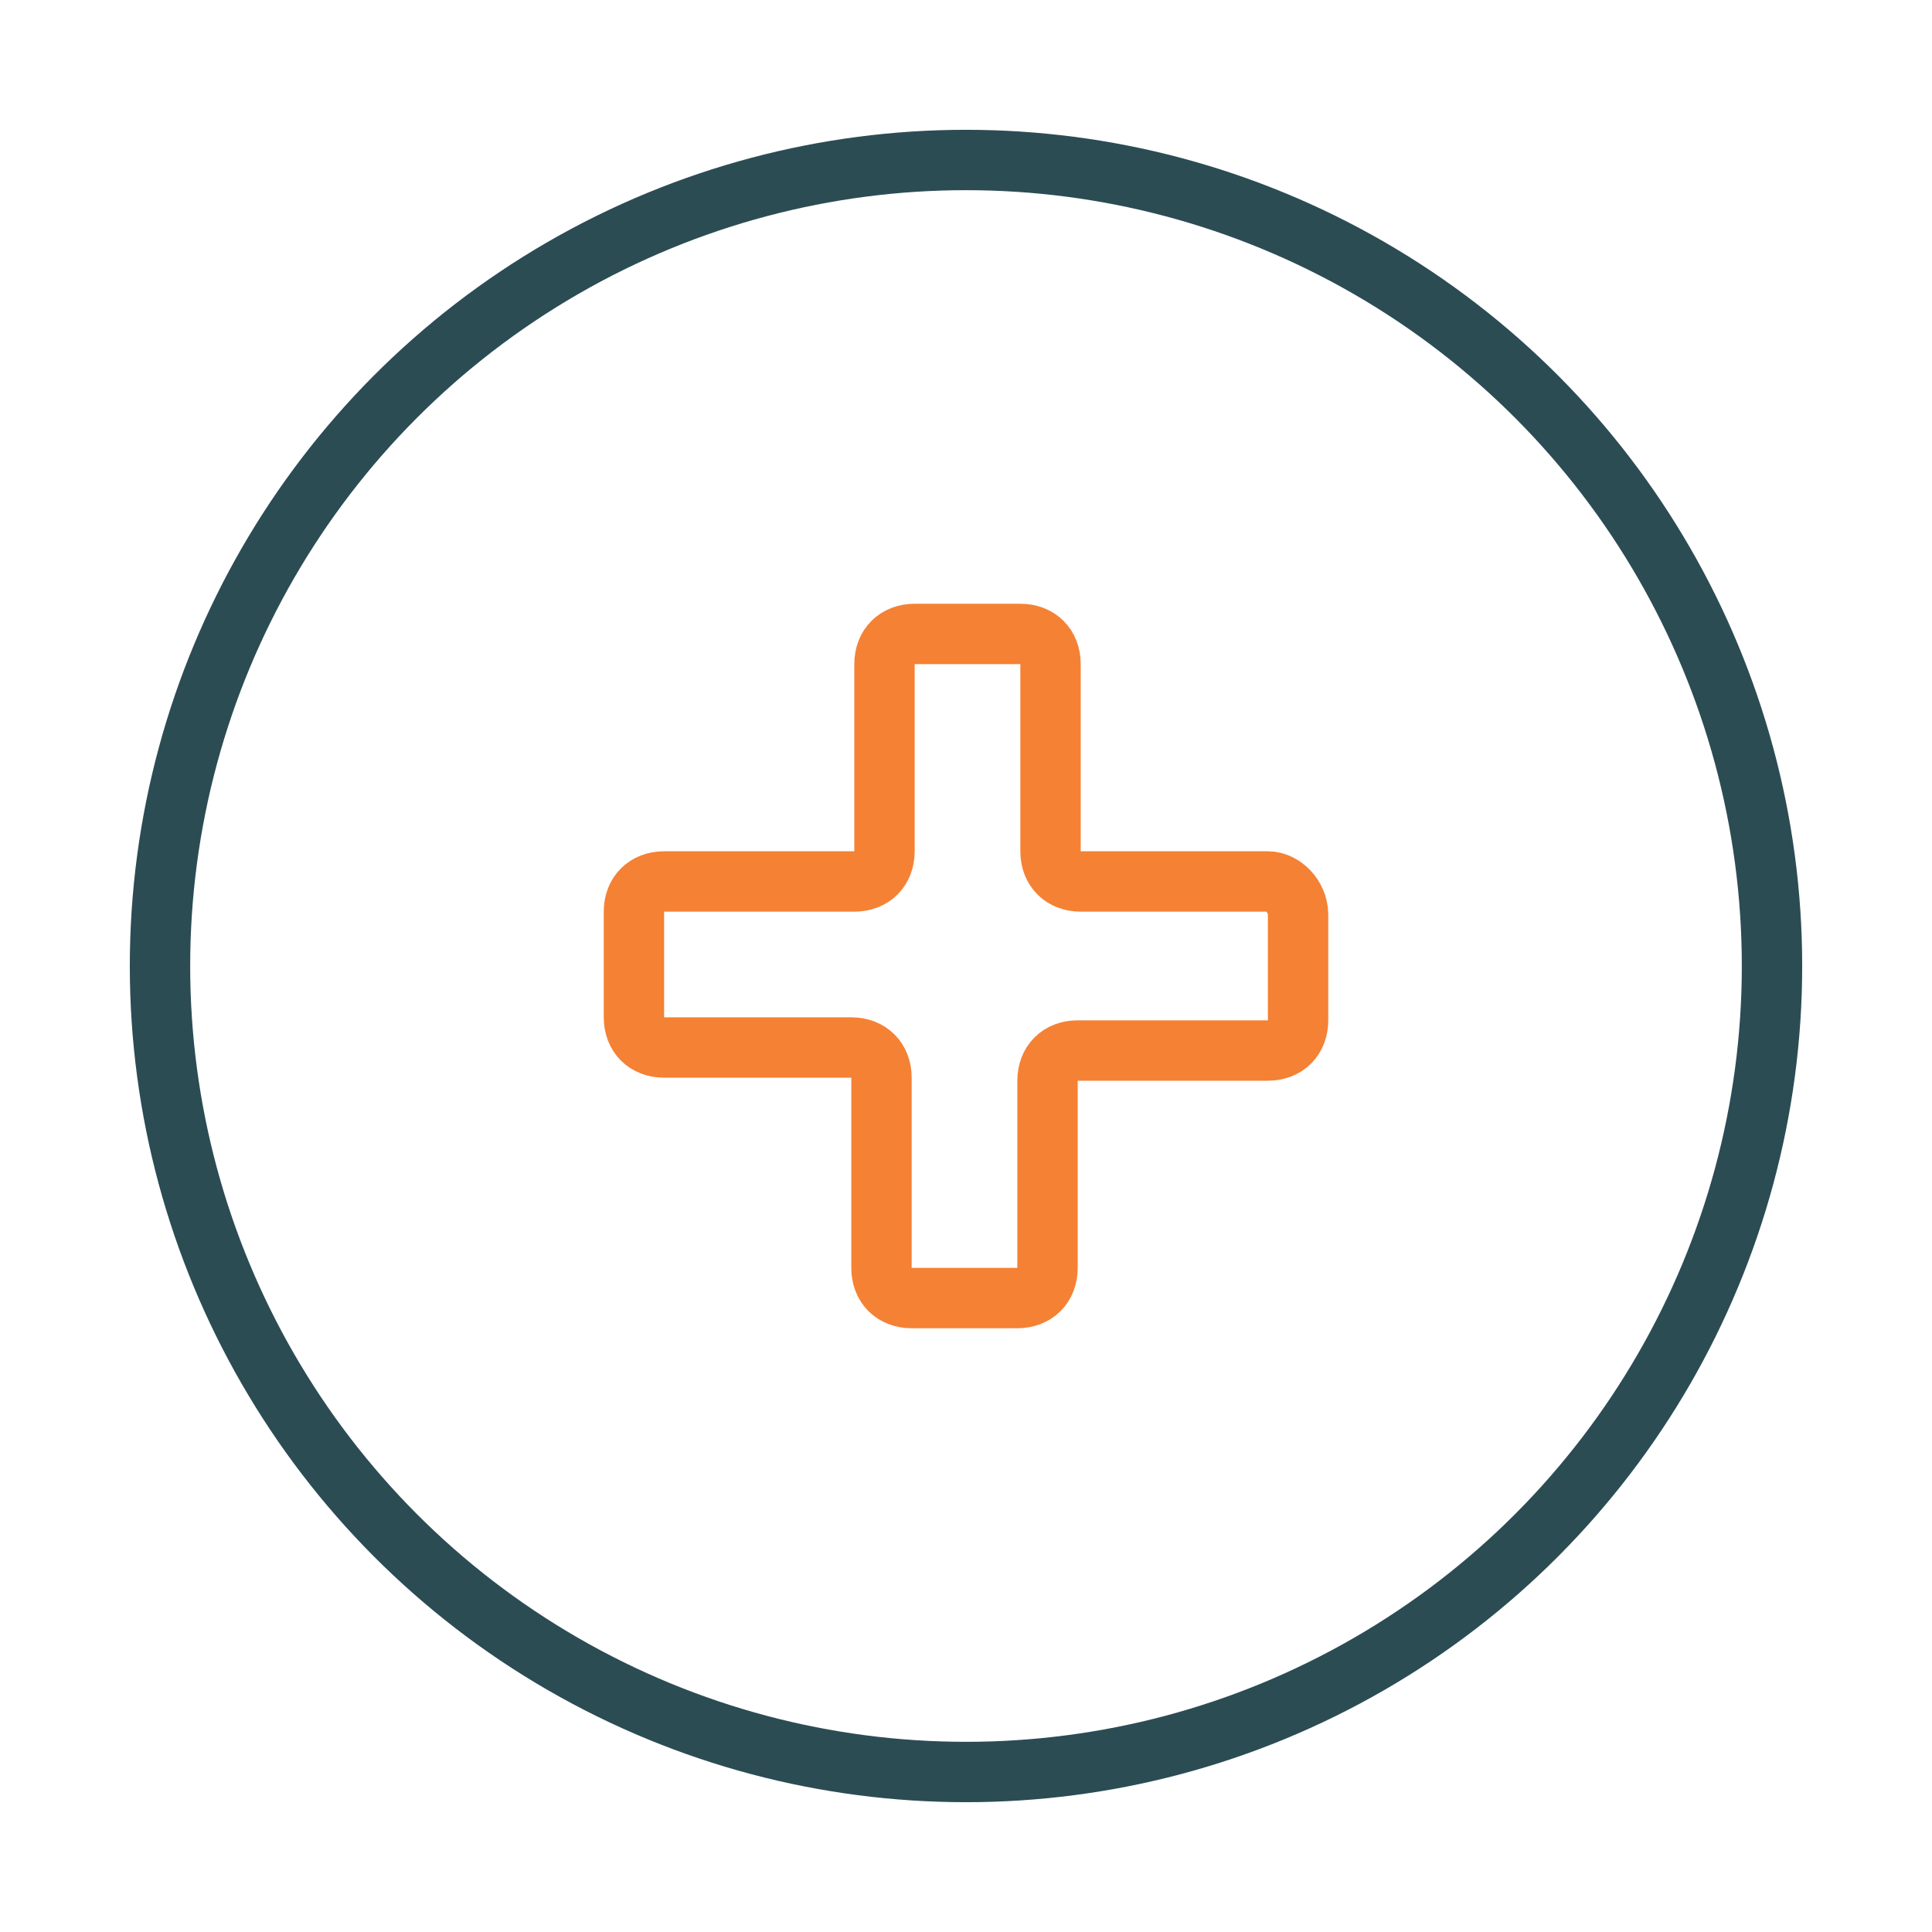
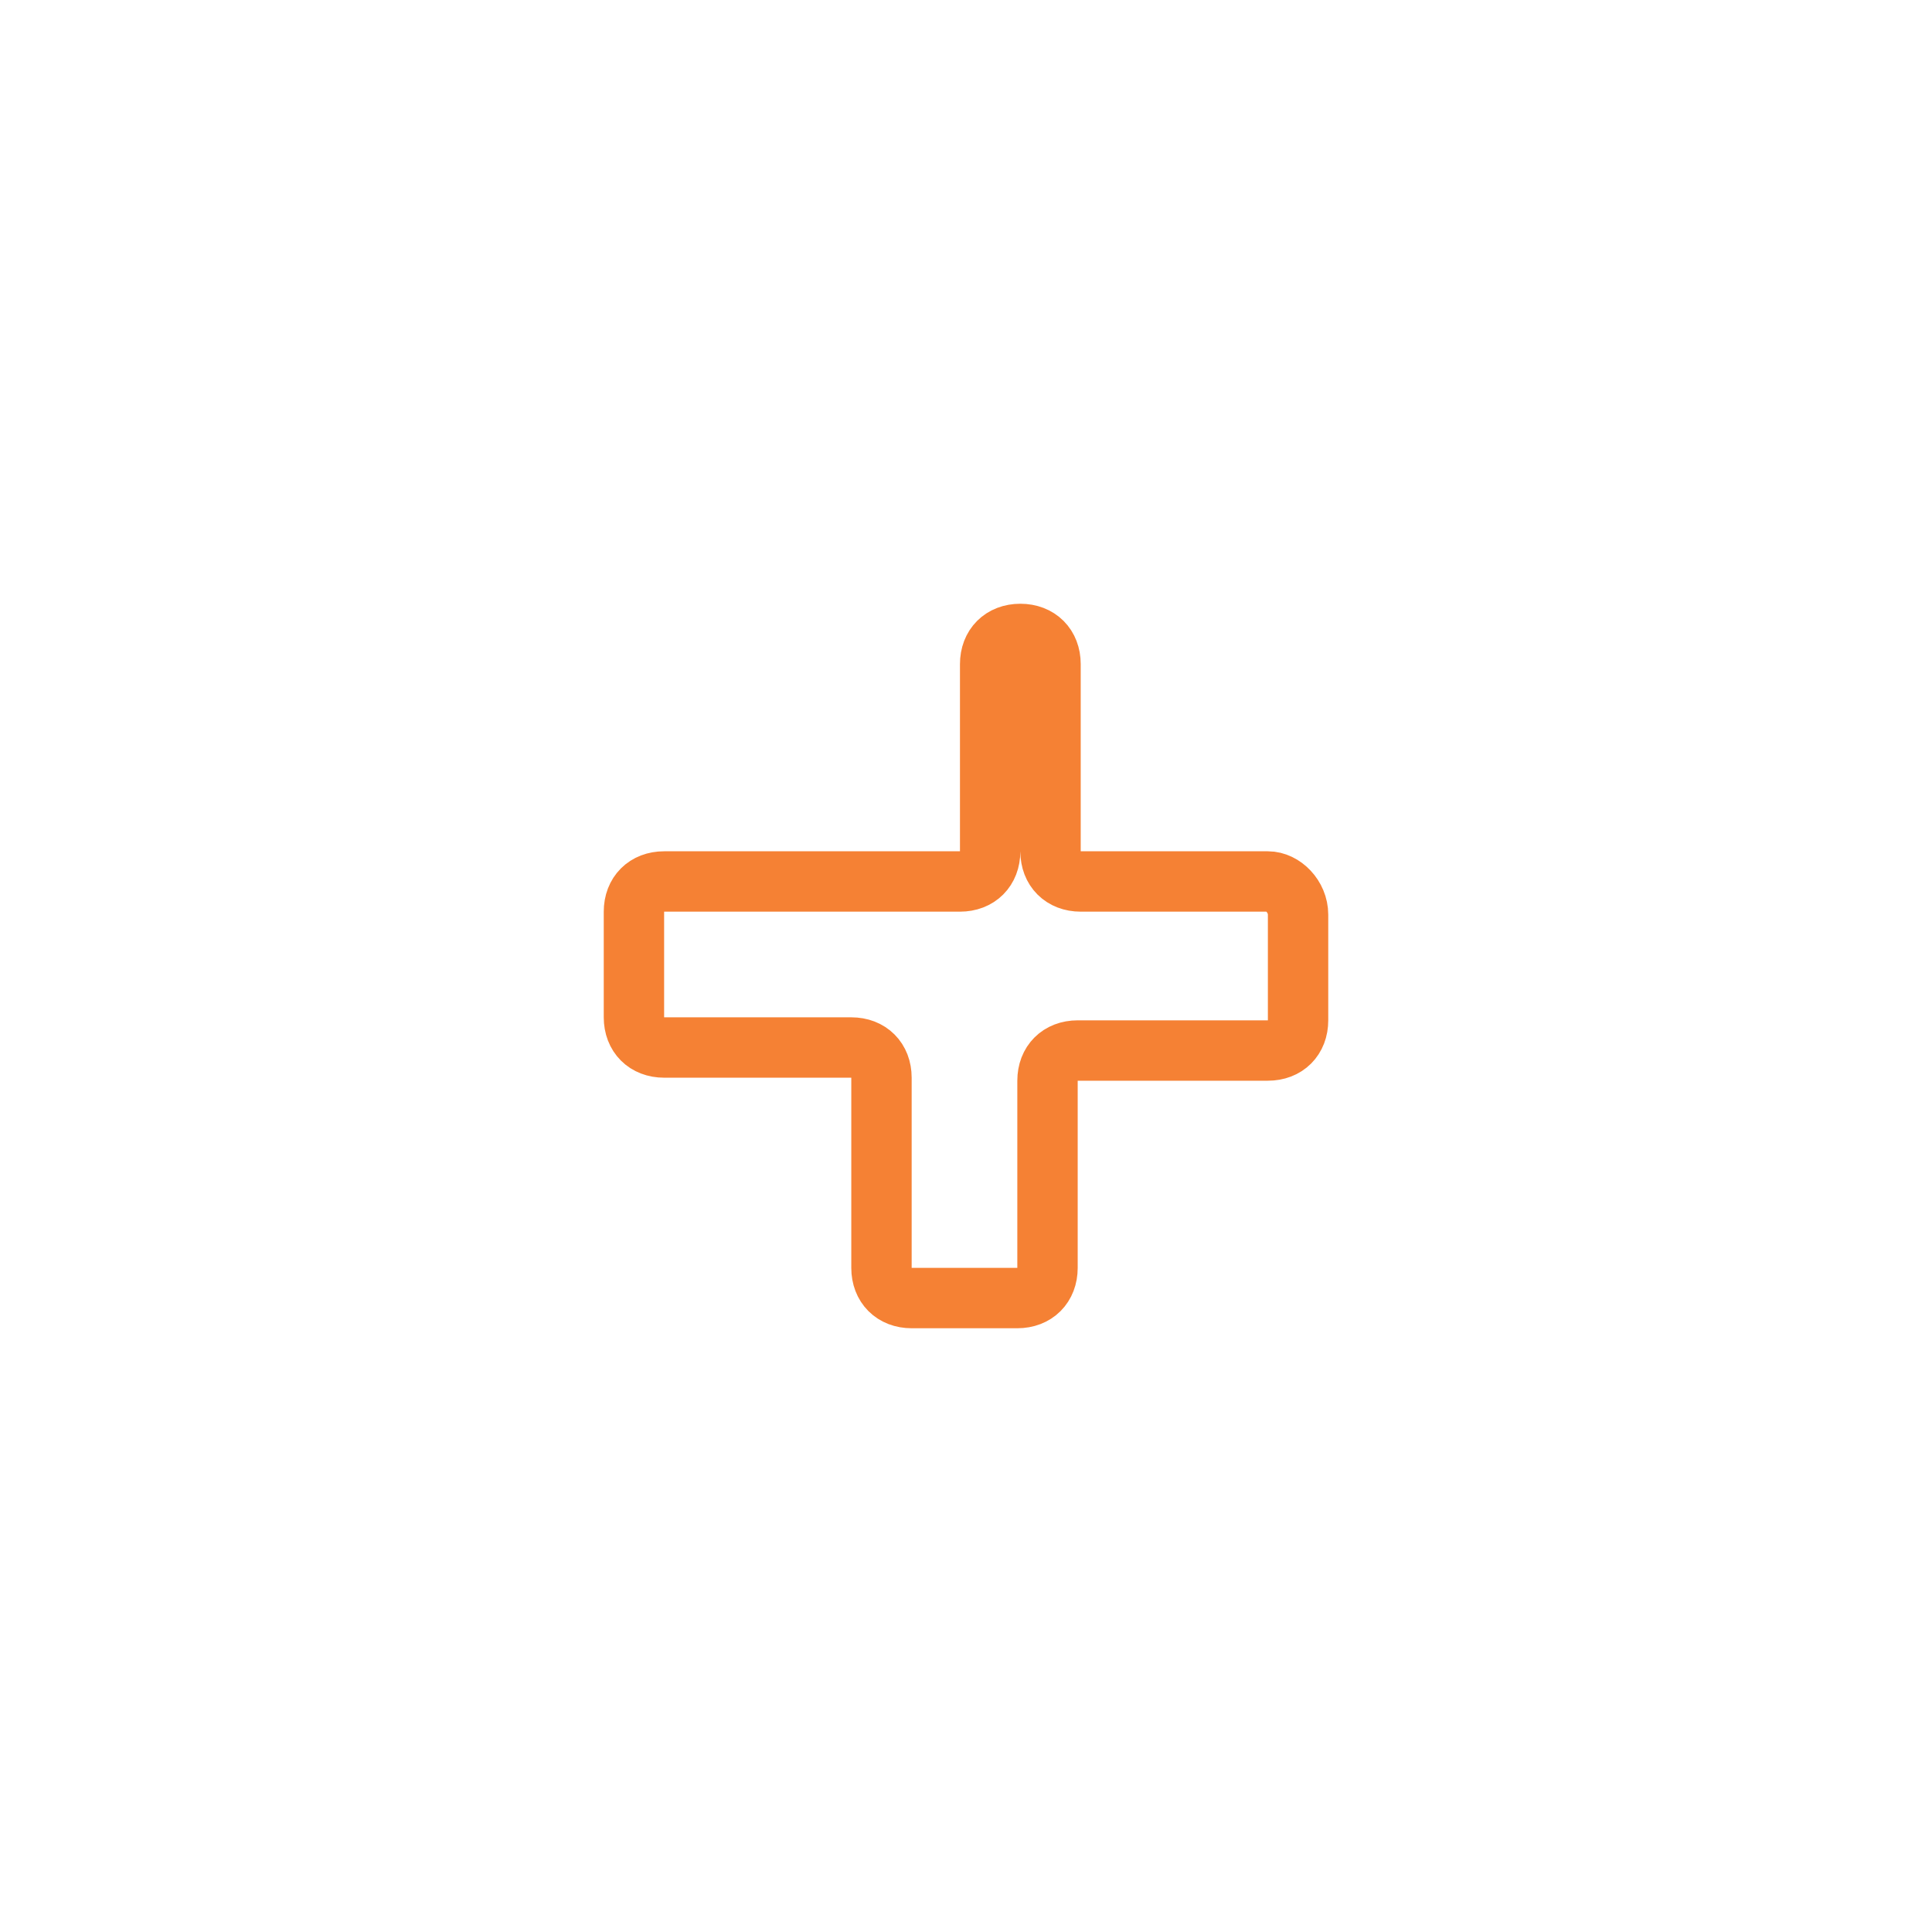
<svg xmlns="http://www.w3.org/2000/svg" version="1.1" id="Layer_1" x="0px" y="0px" viewBox="0 0 64 64" style="enable-background:new 0 0 64 64;" xml:space="preserve">
  <style type="text/css">
	.st0{fill:none;}
	.st1{fill:none;stroke:#F58134;stroke-width:2;stroke-miterlimit:10;}
	.st2{fill:none;stroke:#2C4C54;stroke-width:2;stroke-miterlimit:10;}
</style>
-   <rect class="st0" width="64" height="64" />
-   <path class="st1" d="M42,29.2h-6.2c-0.6,0-1-0.4-1-1V22c0-0.6-0.4-1-1-1h-3.5c-0.6,0-1,0.4-1,1v6.2c0,0.6-0.4,1-1,1H22  c-0.6,0-1,0.4-1,1v3.5c0,0.6,0.4,1,1,1h6.2c0.6,0,1,0.4,1,1V42c0,0.6,0.4,1,1,1h3.5c0.6,0,1-0.4,1-1v-6.2c0-0.6,0.4-1,1-1H42  c0.6,0,1-0.4,1-1v-3.5C43,29.7,42.5,29.2,42,29.2z" />
-   <circle class="st2" cx="32" cy="32" r="26.7" />
+   <path class="st1" d="M42,29.2h-6.2c-0.6,0-1-0.4-1-1V22c0-0.6-0.4-1-1-1c-0.6,0-1,0.4-1,1v6.2c0,0.6-0.4,1-1,1H22  c-0.6,0-1,0.4-1,1v3.5c0,0.6,0.4,1,1,1h6.2c0.6,0,1,0.4,1,1V42c0,0.6,0.4,1,1,1h3.5c0.6,0,1-0.4,1-1v-6.2c0-0.6,0.4-1,1-1H42  c0.6,0,1-0.4,1-1v-3.5C43,29.7,42.5,29.2,42,29.2z" />
</svg>